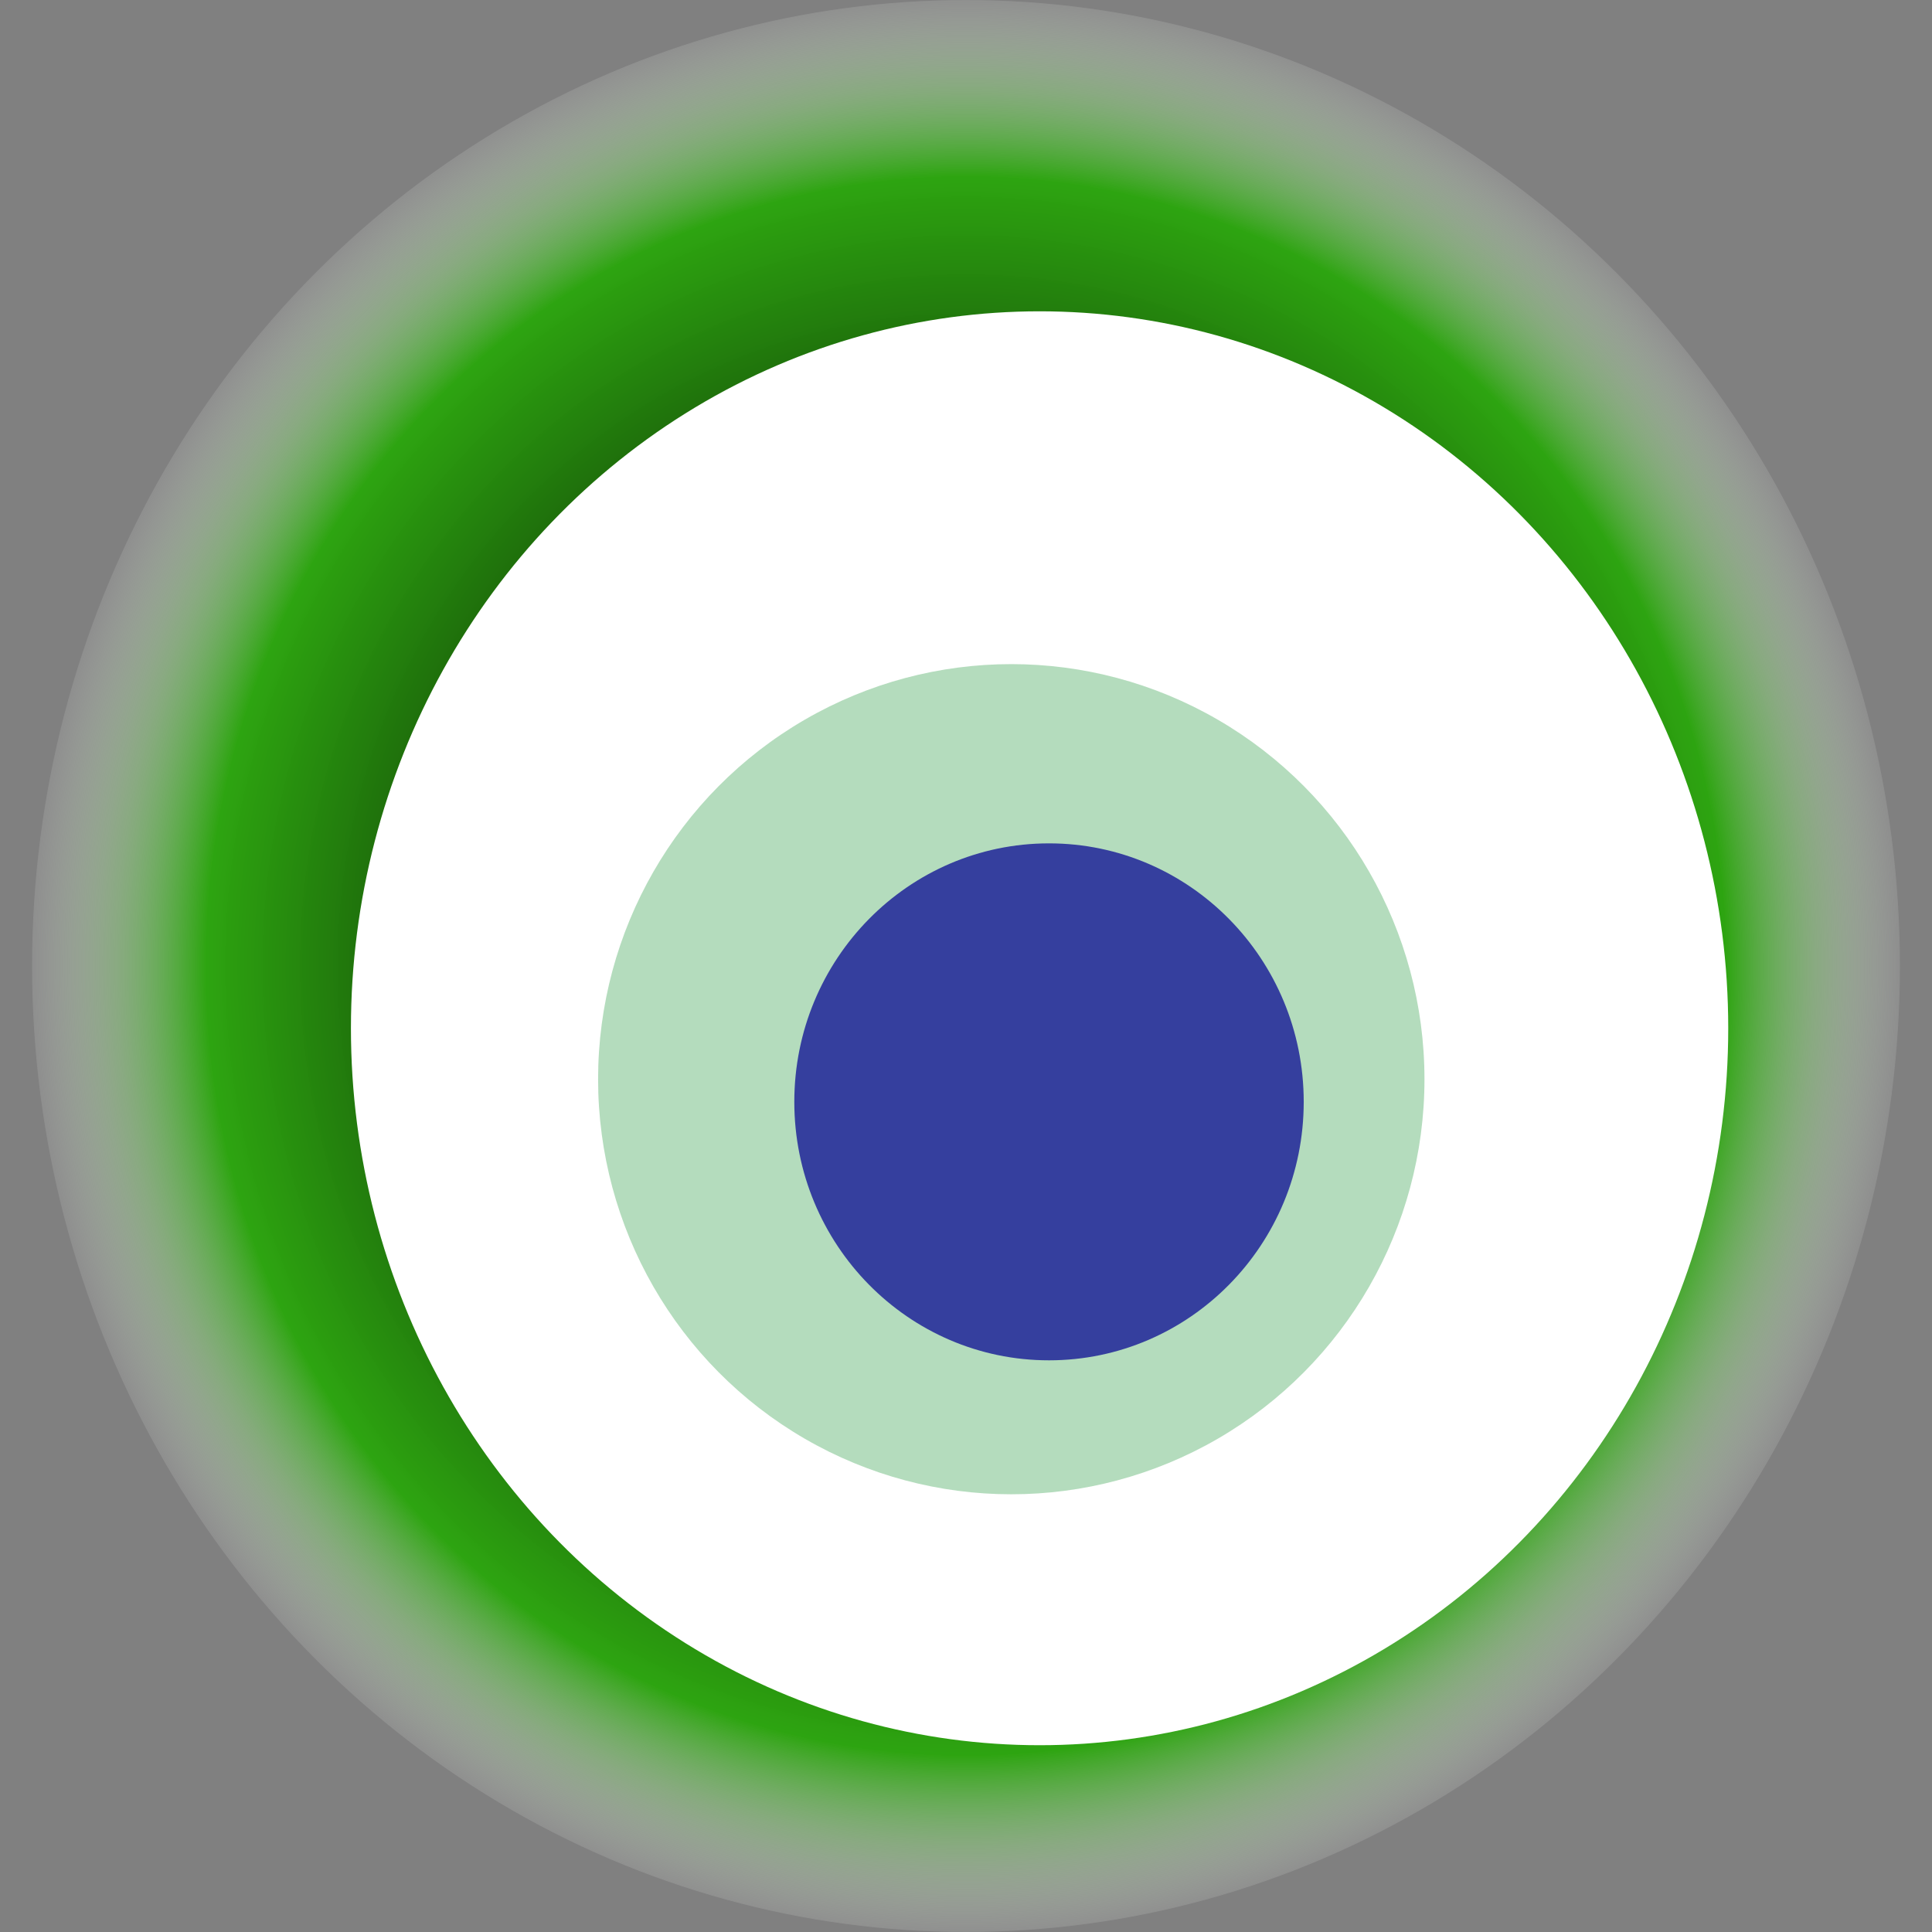
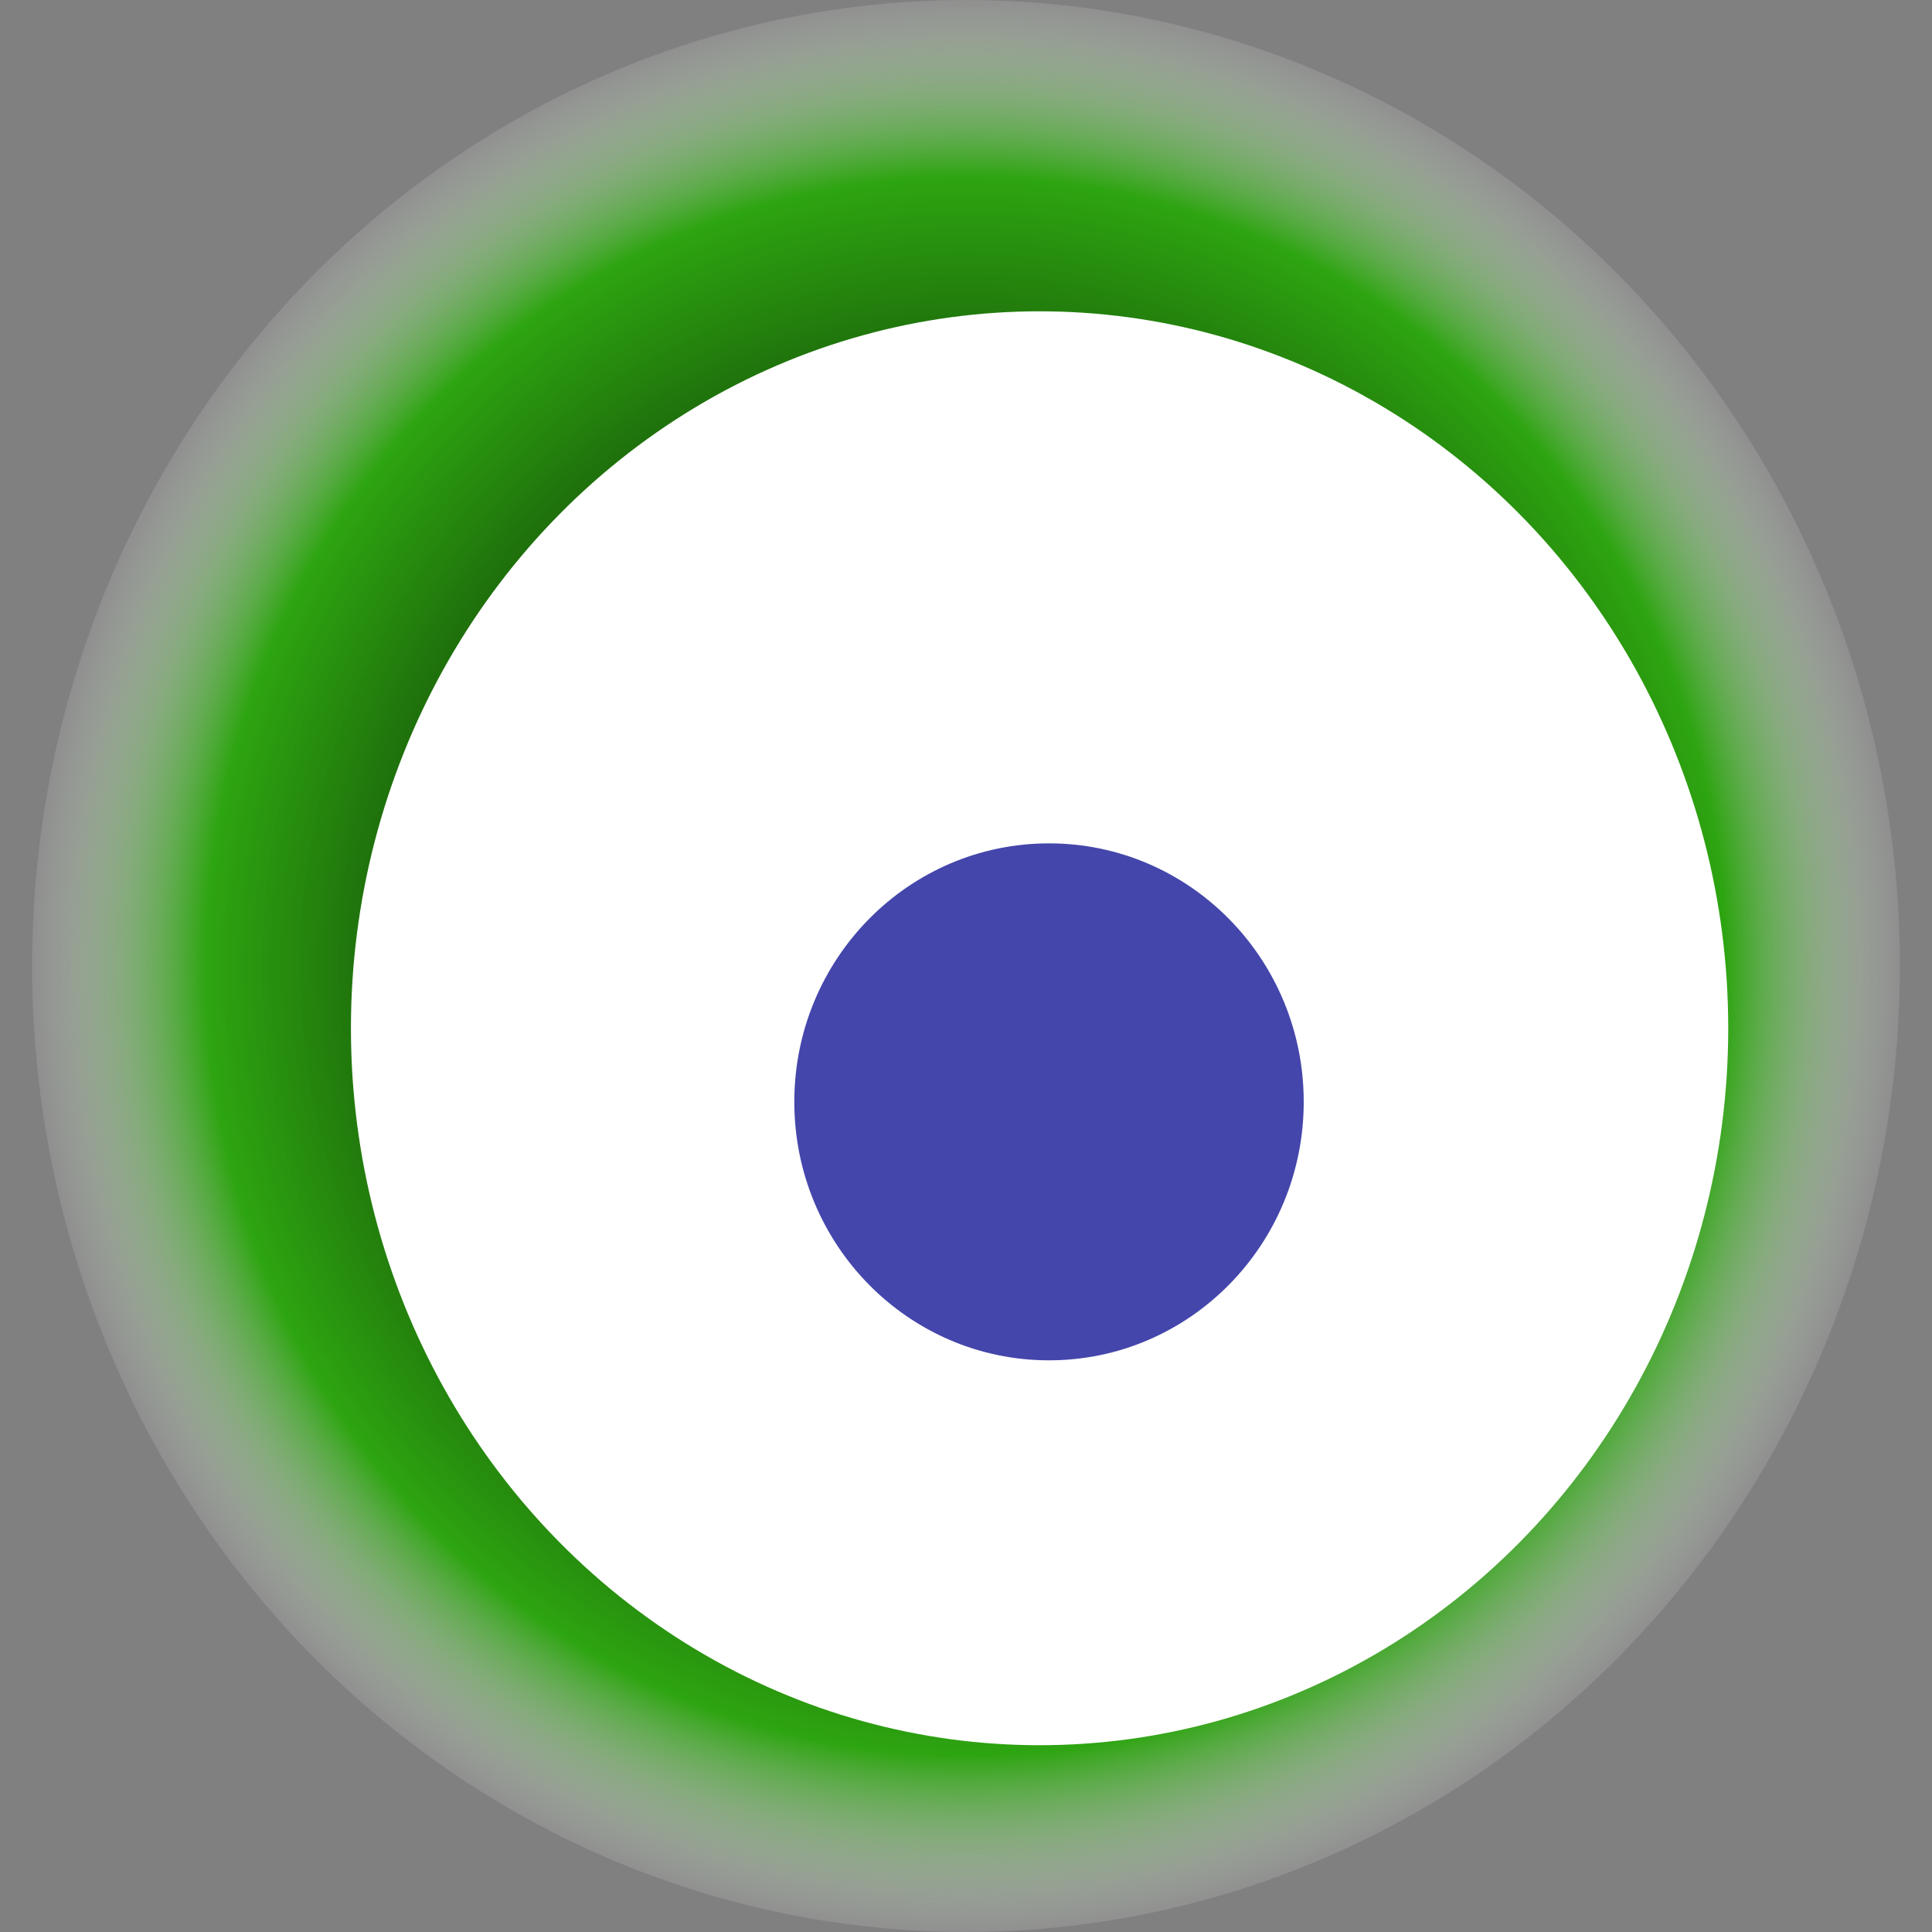
<svg xmlns="http://www.w3.org/2000/svg" width="1024" height="1024">
  <rect width="100%" height="100%" fill="#808080" stroke="none" />
  <g>
    <title>0xfc66b5f7382a208d2fd86dd7ebbfe766dec4eb7e</title>
    <ellipse ry="512" rx="495" cy="512" cx="512" fill="url(#e_1_g)" />
    <ellipse ry="380" rx="365" cy="545" cx="551" fill="#FFF" />
-     <ellipse ry="220" rx="219" cy="572" cx="536" fill="rgba(4,138,35,0.3)" />
    <ellipse ry="137" rx="135" cy="584" cx="556" fill="rgba(22, 24, 150, 0.8)" />
    <animateTransform attributeName="transform" begin="0s" dur="23s" type="rotate" from="360 512 512" to="0 512 512" repeatCount="indefinite" />
    <defs>
      <radialGradient id="e_1_g">
        <stop offset="30%" stop-color="#000" />
        <stop offset="81%" stop-color="rgba(36,168,4,0.9)" />
        <stop offset="100%" stop-color="rgba(255,255,255,0.1)" />
      </radialGradient>
    </defs>
  </g>
</svg>